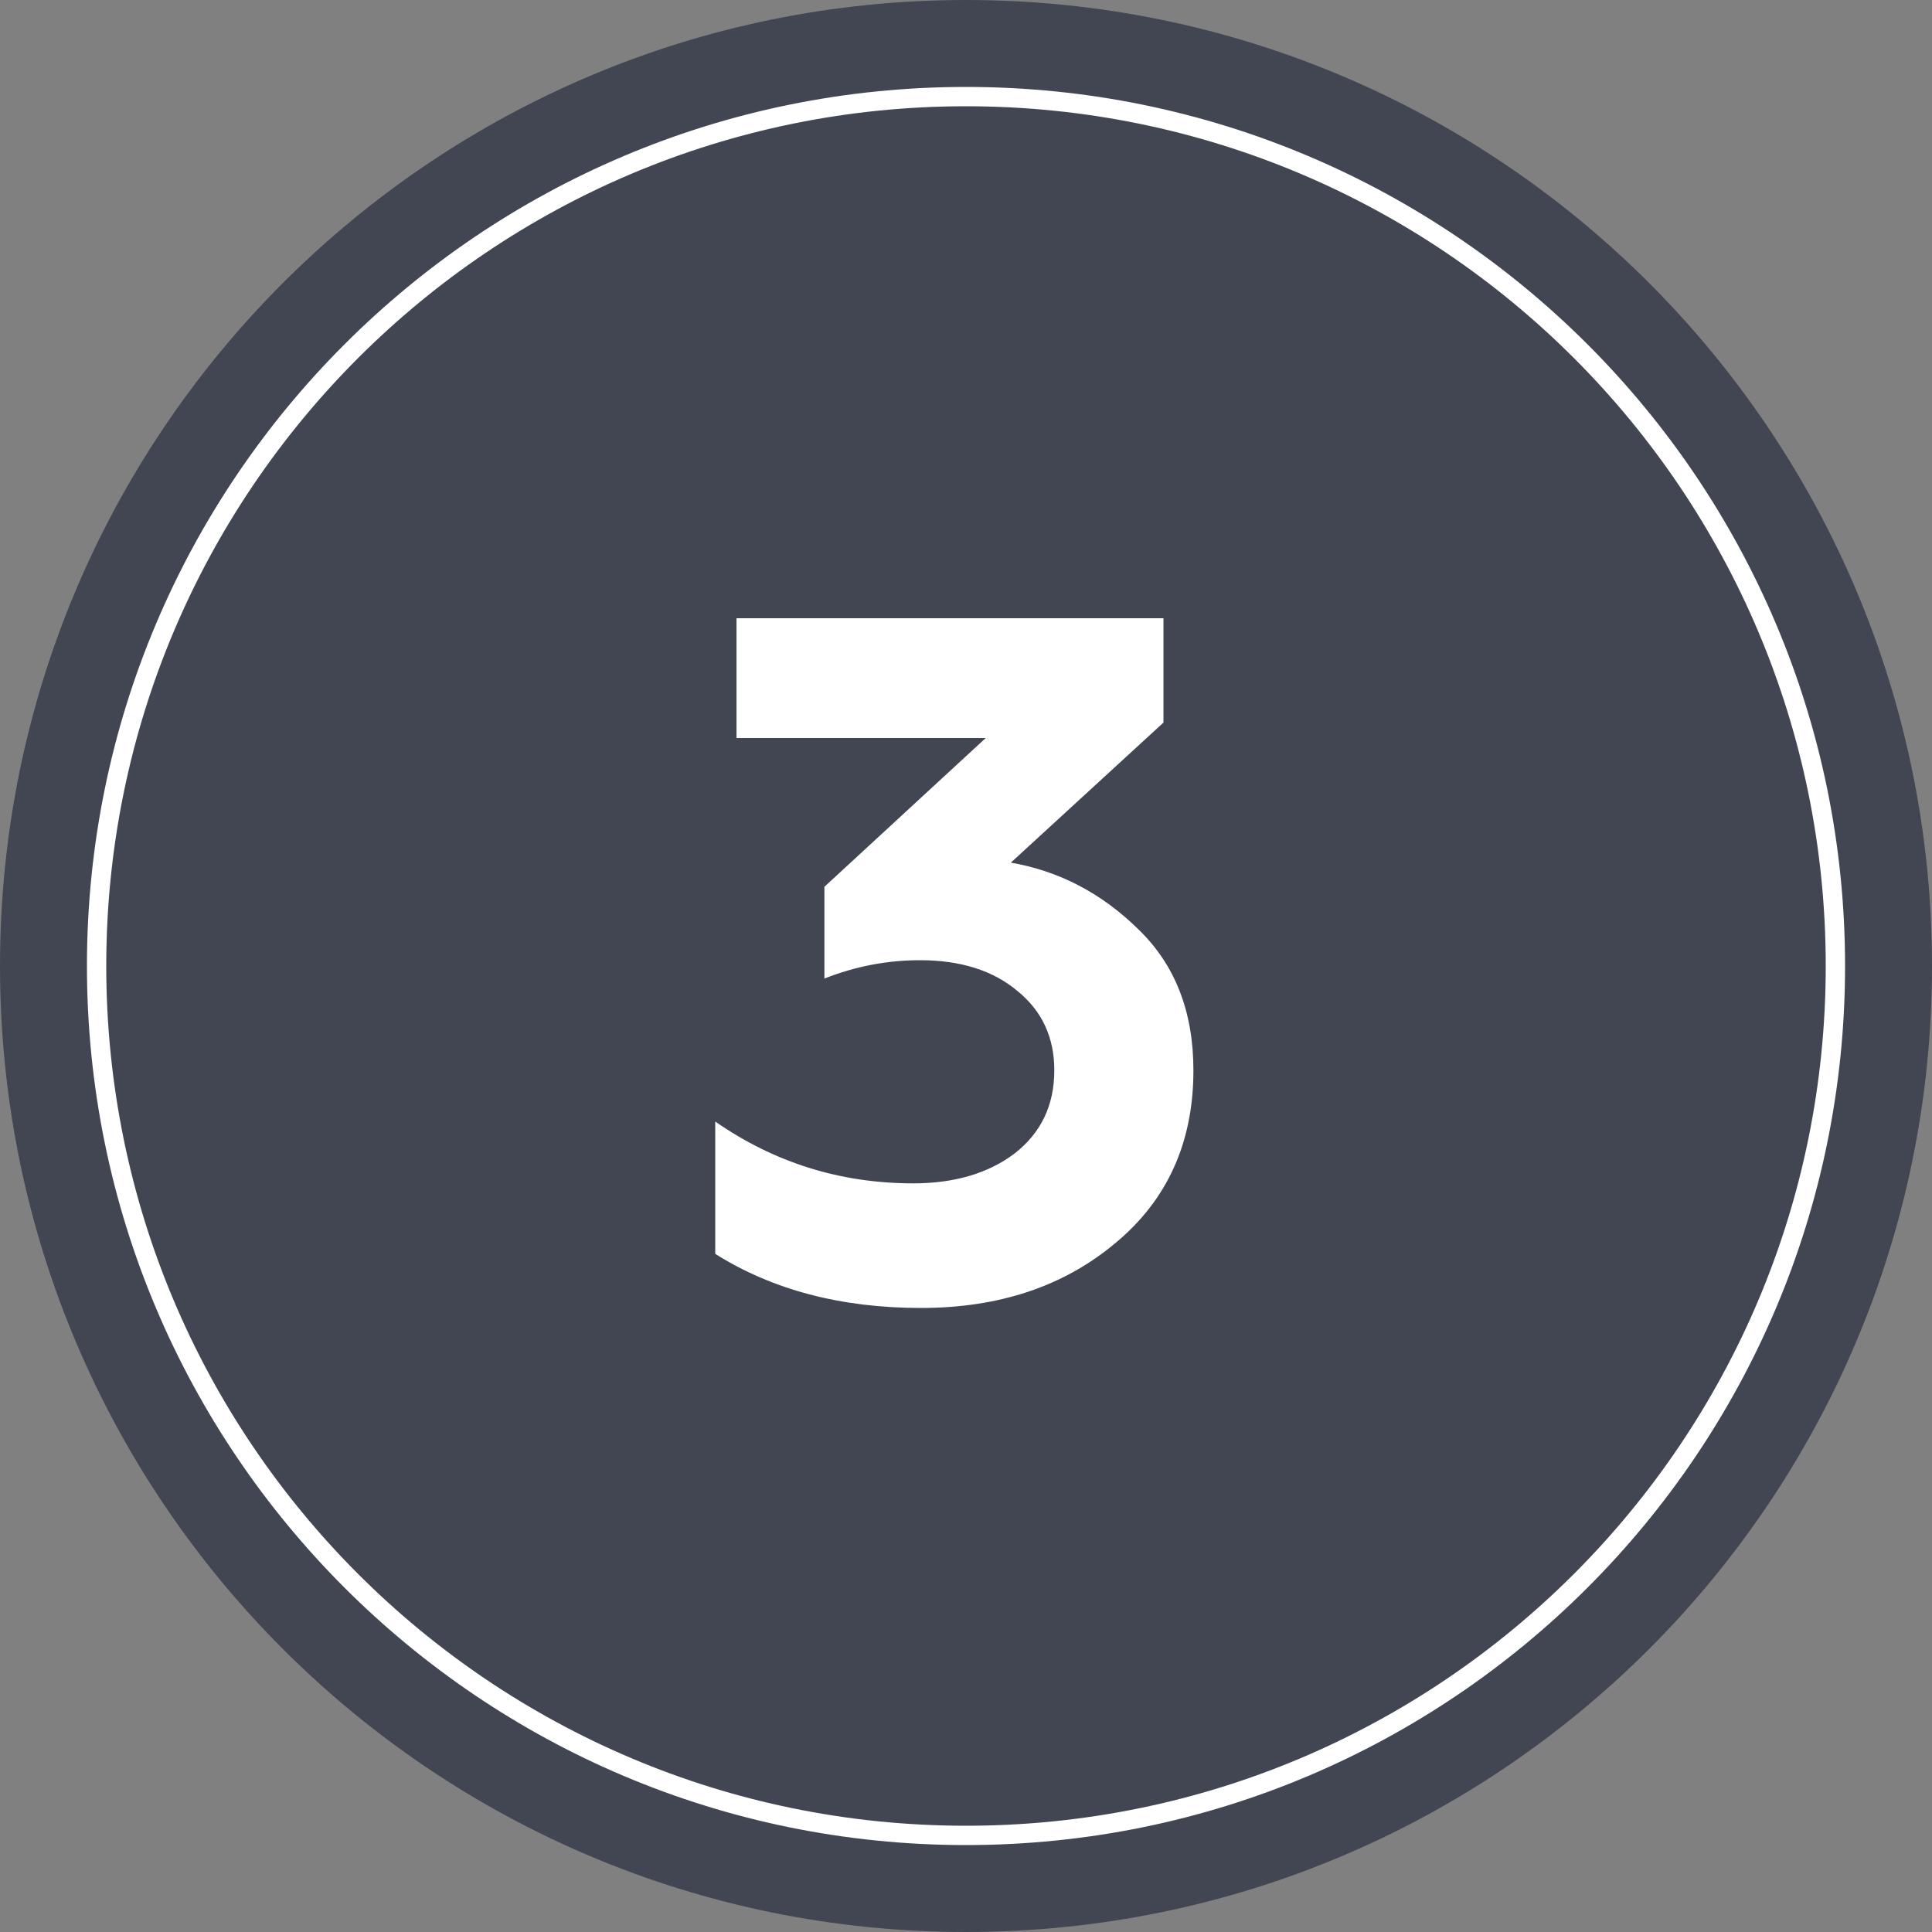
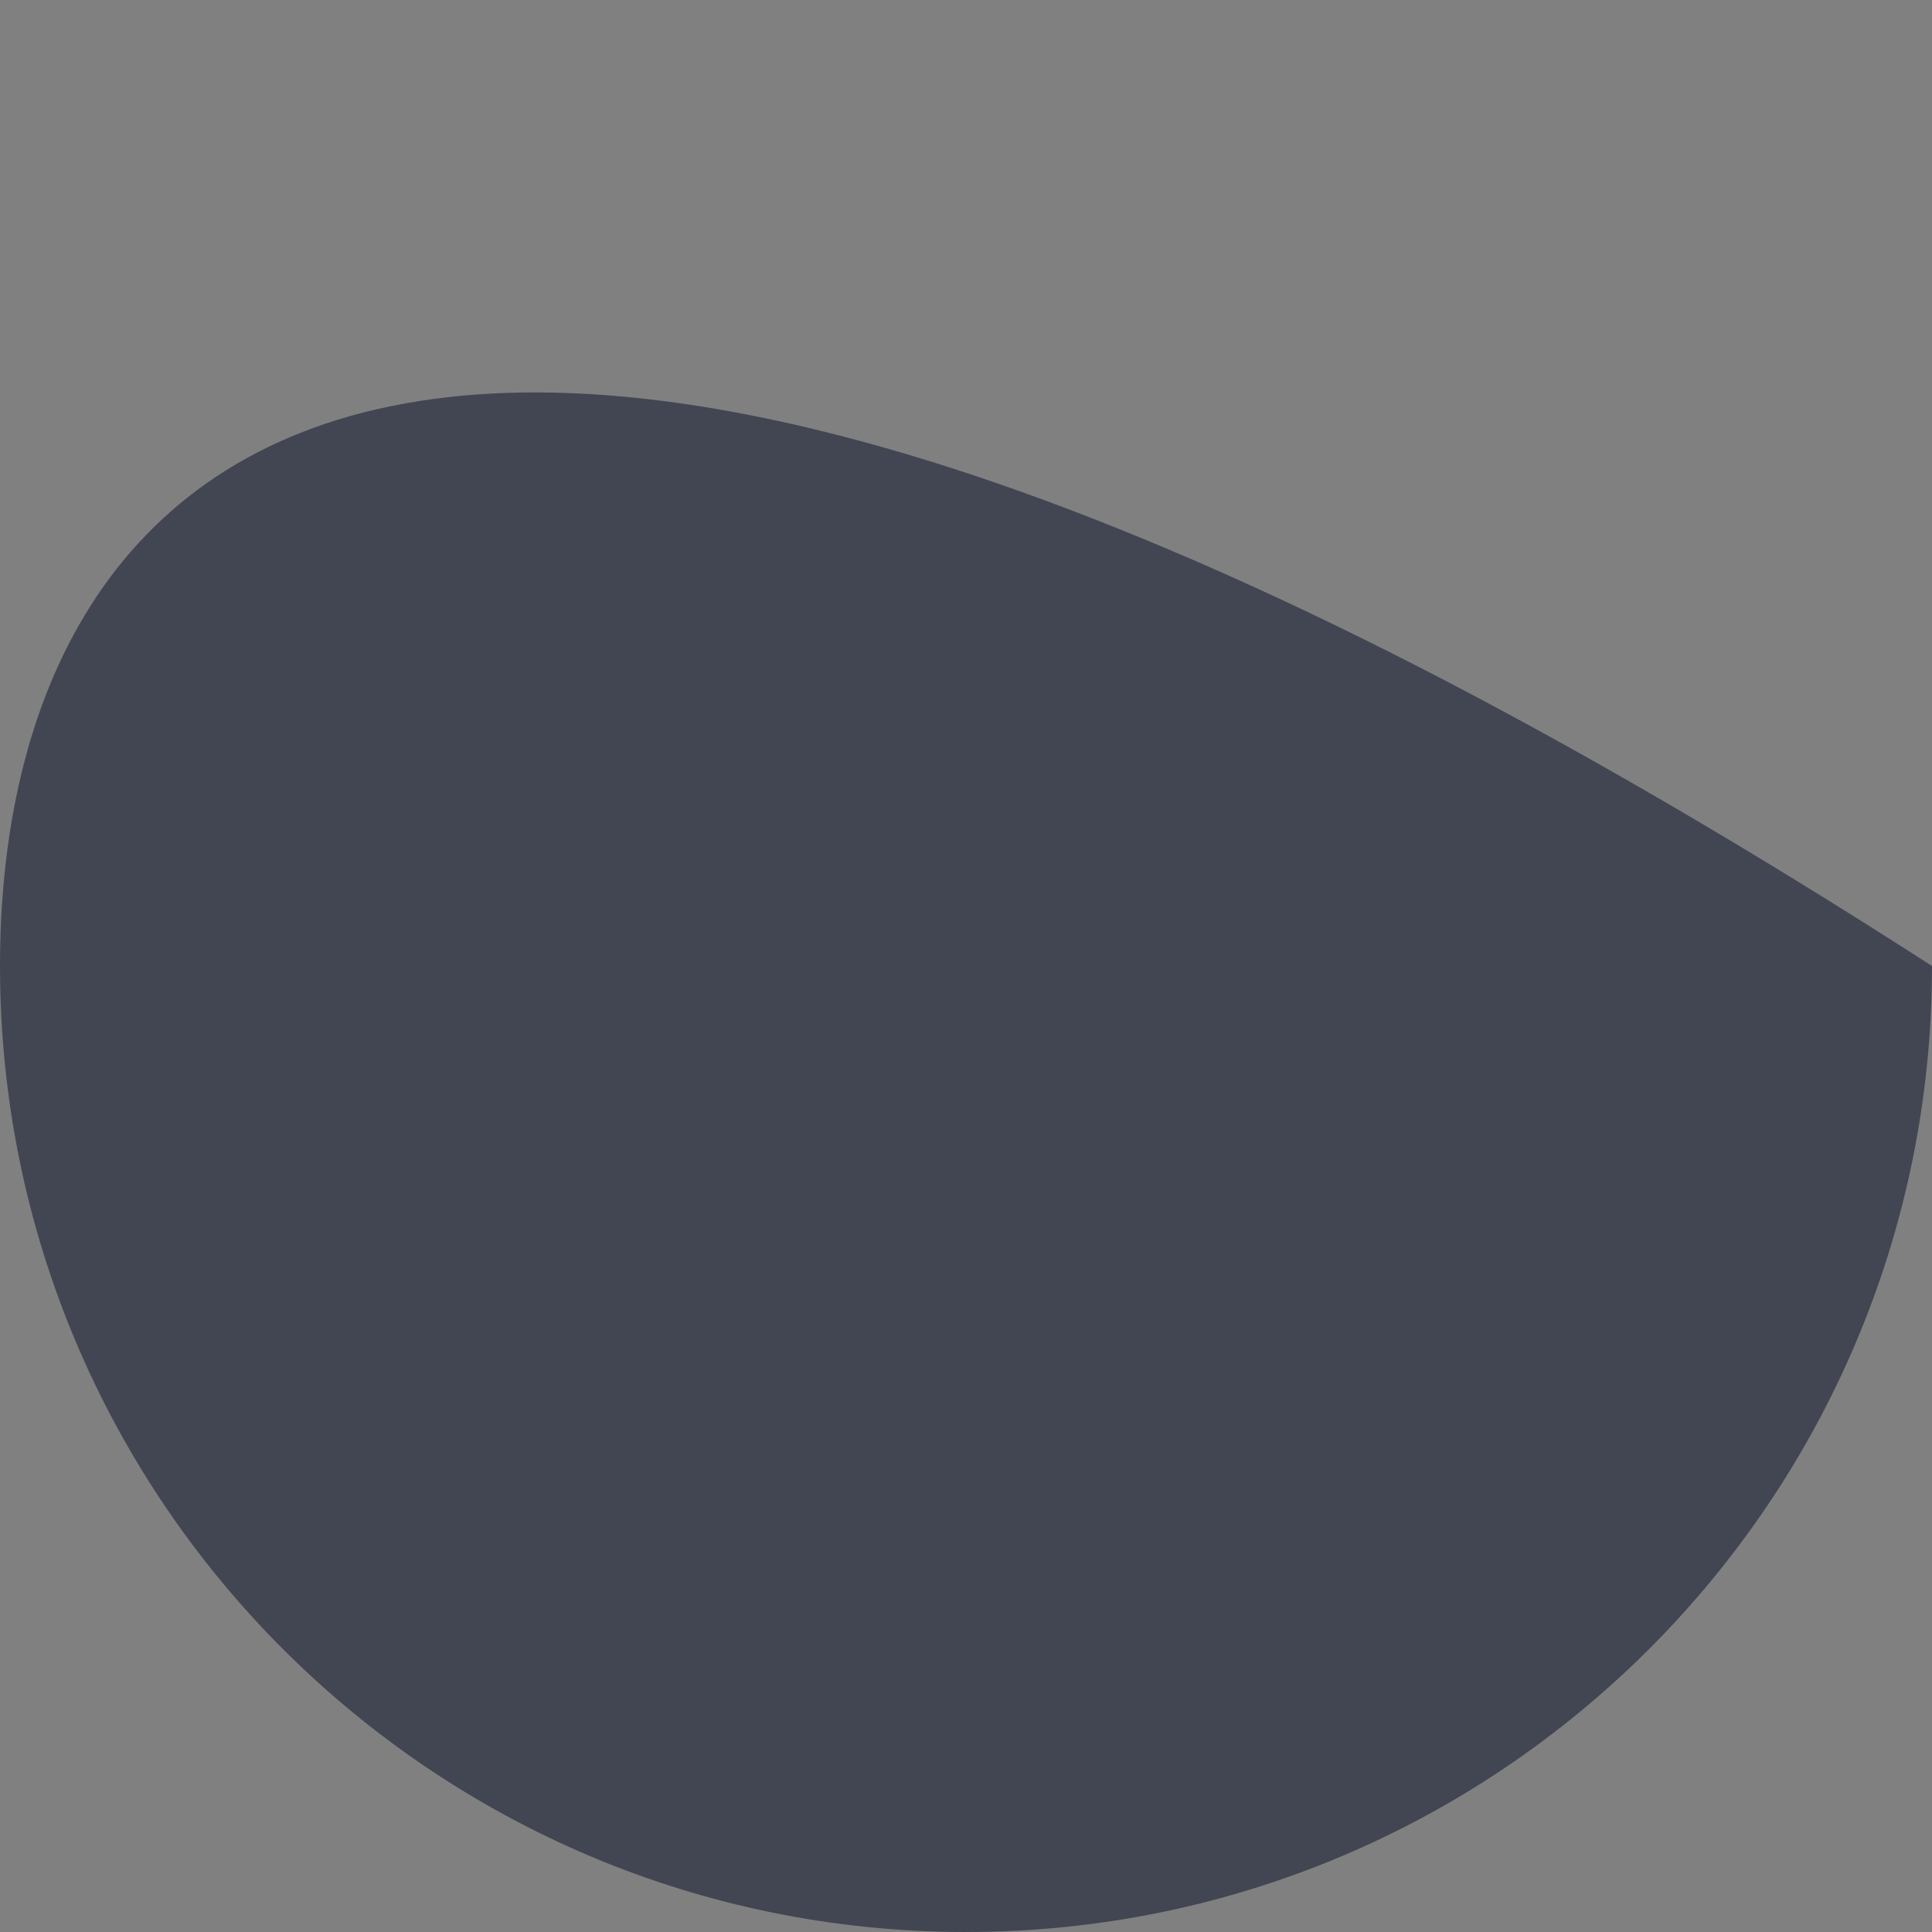
<svg xmlns="http://www.w3.org/2000/svg" width="100" height="100" viewBox="0 0 100 100" fill="none">
  <rect x="0" y="0" width="100" height="100" fill="#808080" stroke="none" />
-   <path d="M50 100C77.614 100 100 77.614 100 50C100 22.386 77.614 0 50 0C22.386 0 0 22.386 0 50C0 77.614 22.386 100 50 100Z" fill="#414652" />
-   <path d="M50 95C74.853 95 95 74.853 95 50C95 25.147 74.853 5 50 5C25.147 5 5 25.147 5 50C5 74.853 25.147 95 50 95Z" stroke="white" stroke-miterlimit="10" />
-   <path d="M47.671 67.7C43.538 67.7 39.988 66.767 37.021 64.9V58.05C40.088 60.183 43.505 61.25 47.271 61.25C49.405 61.25 51.155 60.733 52.521 59.7C53.888 58.633 54.571 57.2 54.571 55.4C54.571 53.7 53.938 52.333 52.671 51.3C51.405 50.233 49.721 49.7 47.621 49.7C45.921 49.7 44.271 50.017 42.671 50.65V45.9L51.021 38.2H38.121V32H60.221V37.4L52.321 44.65C54.821 45.083 57.021 46.233 58.921 48.1C60.821 49.933 61.771 52.367 61.771 55.4C61.771 59.133 60.421 62.117 57.721 64.35C55.055 66.583 51.705 67.7 47.671 67.7Z" fill="white" />
+   <path d="M50 100C77.614 100 100 77.614 100 50C22.386 0 0 22.386 0 50C0 77.614 22.386 100 50 100Z" fill="#414652" />
</svg>